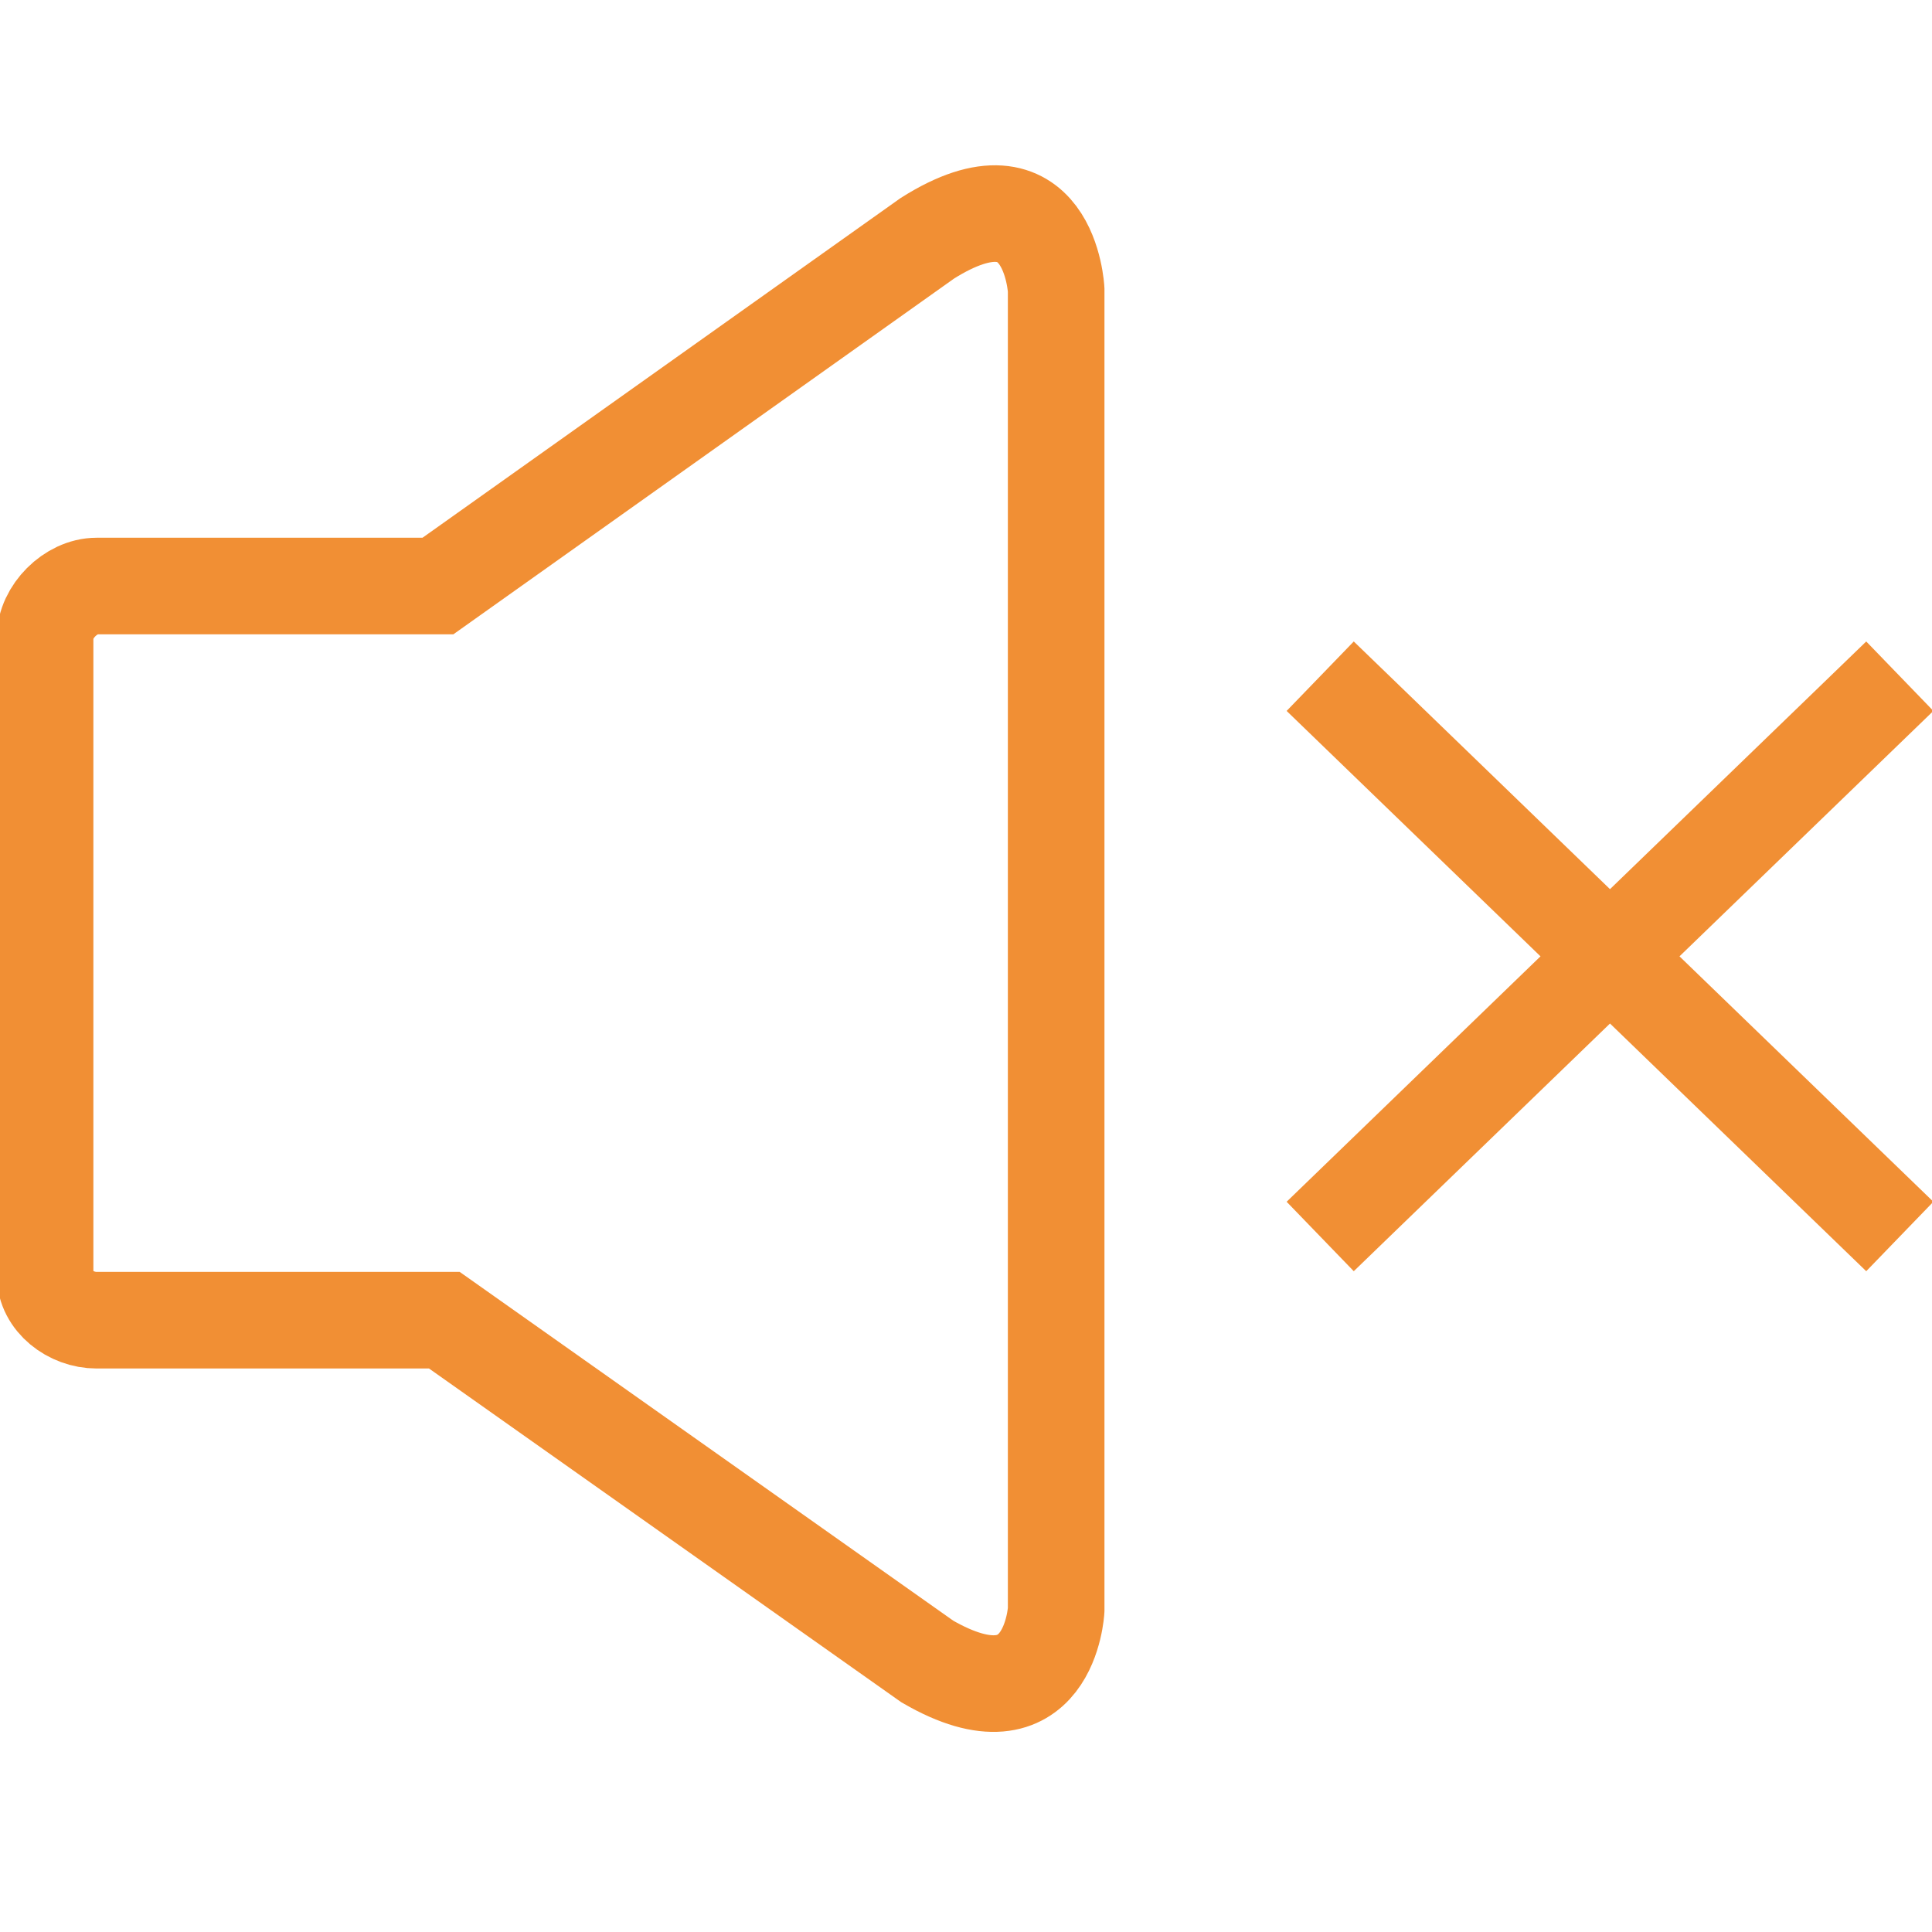
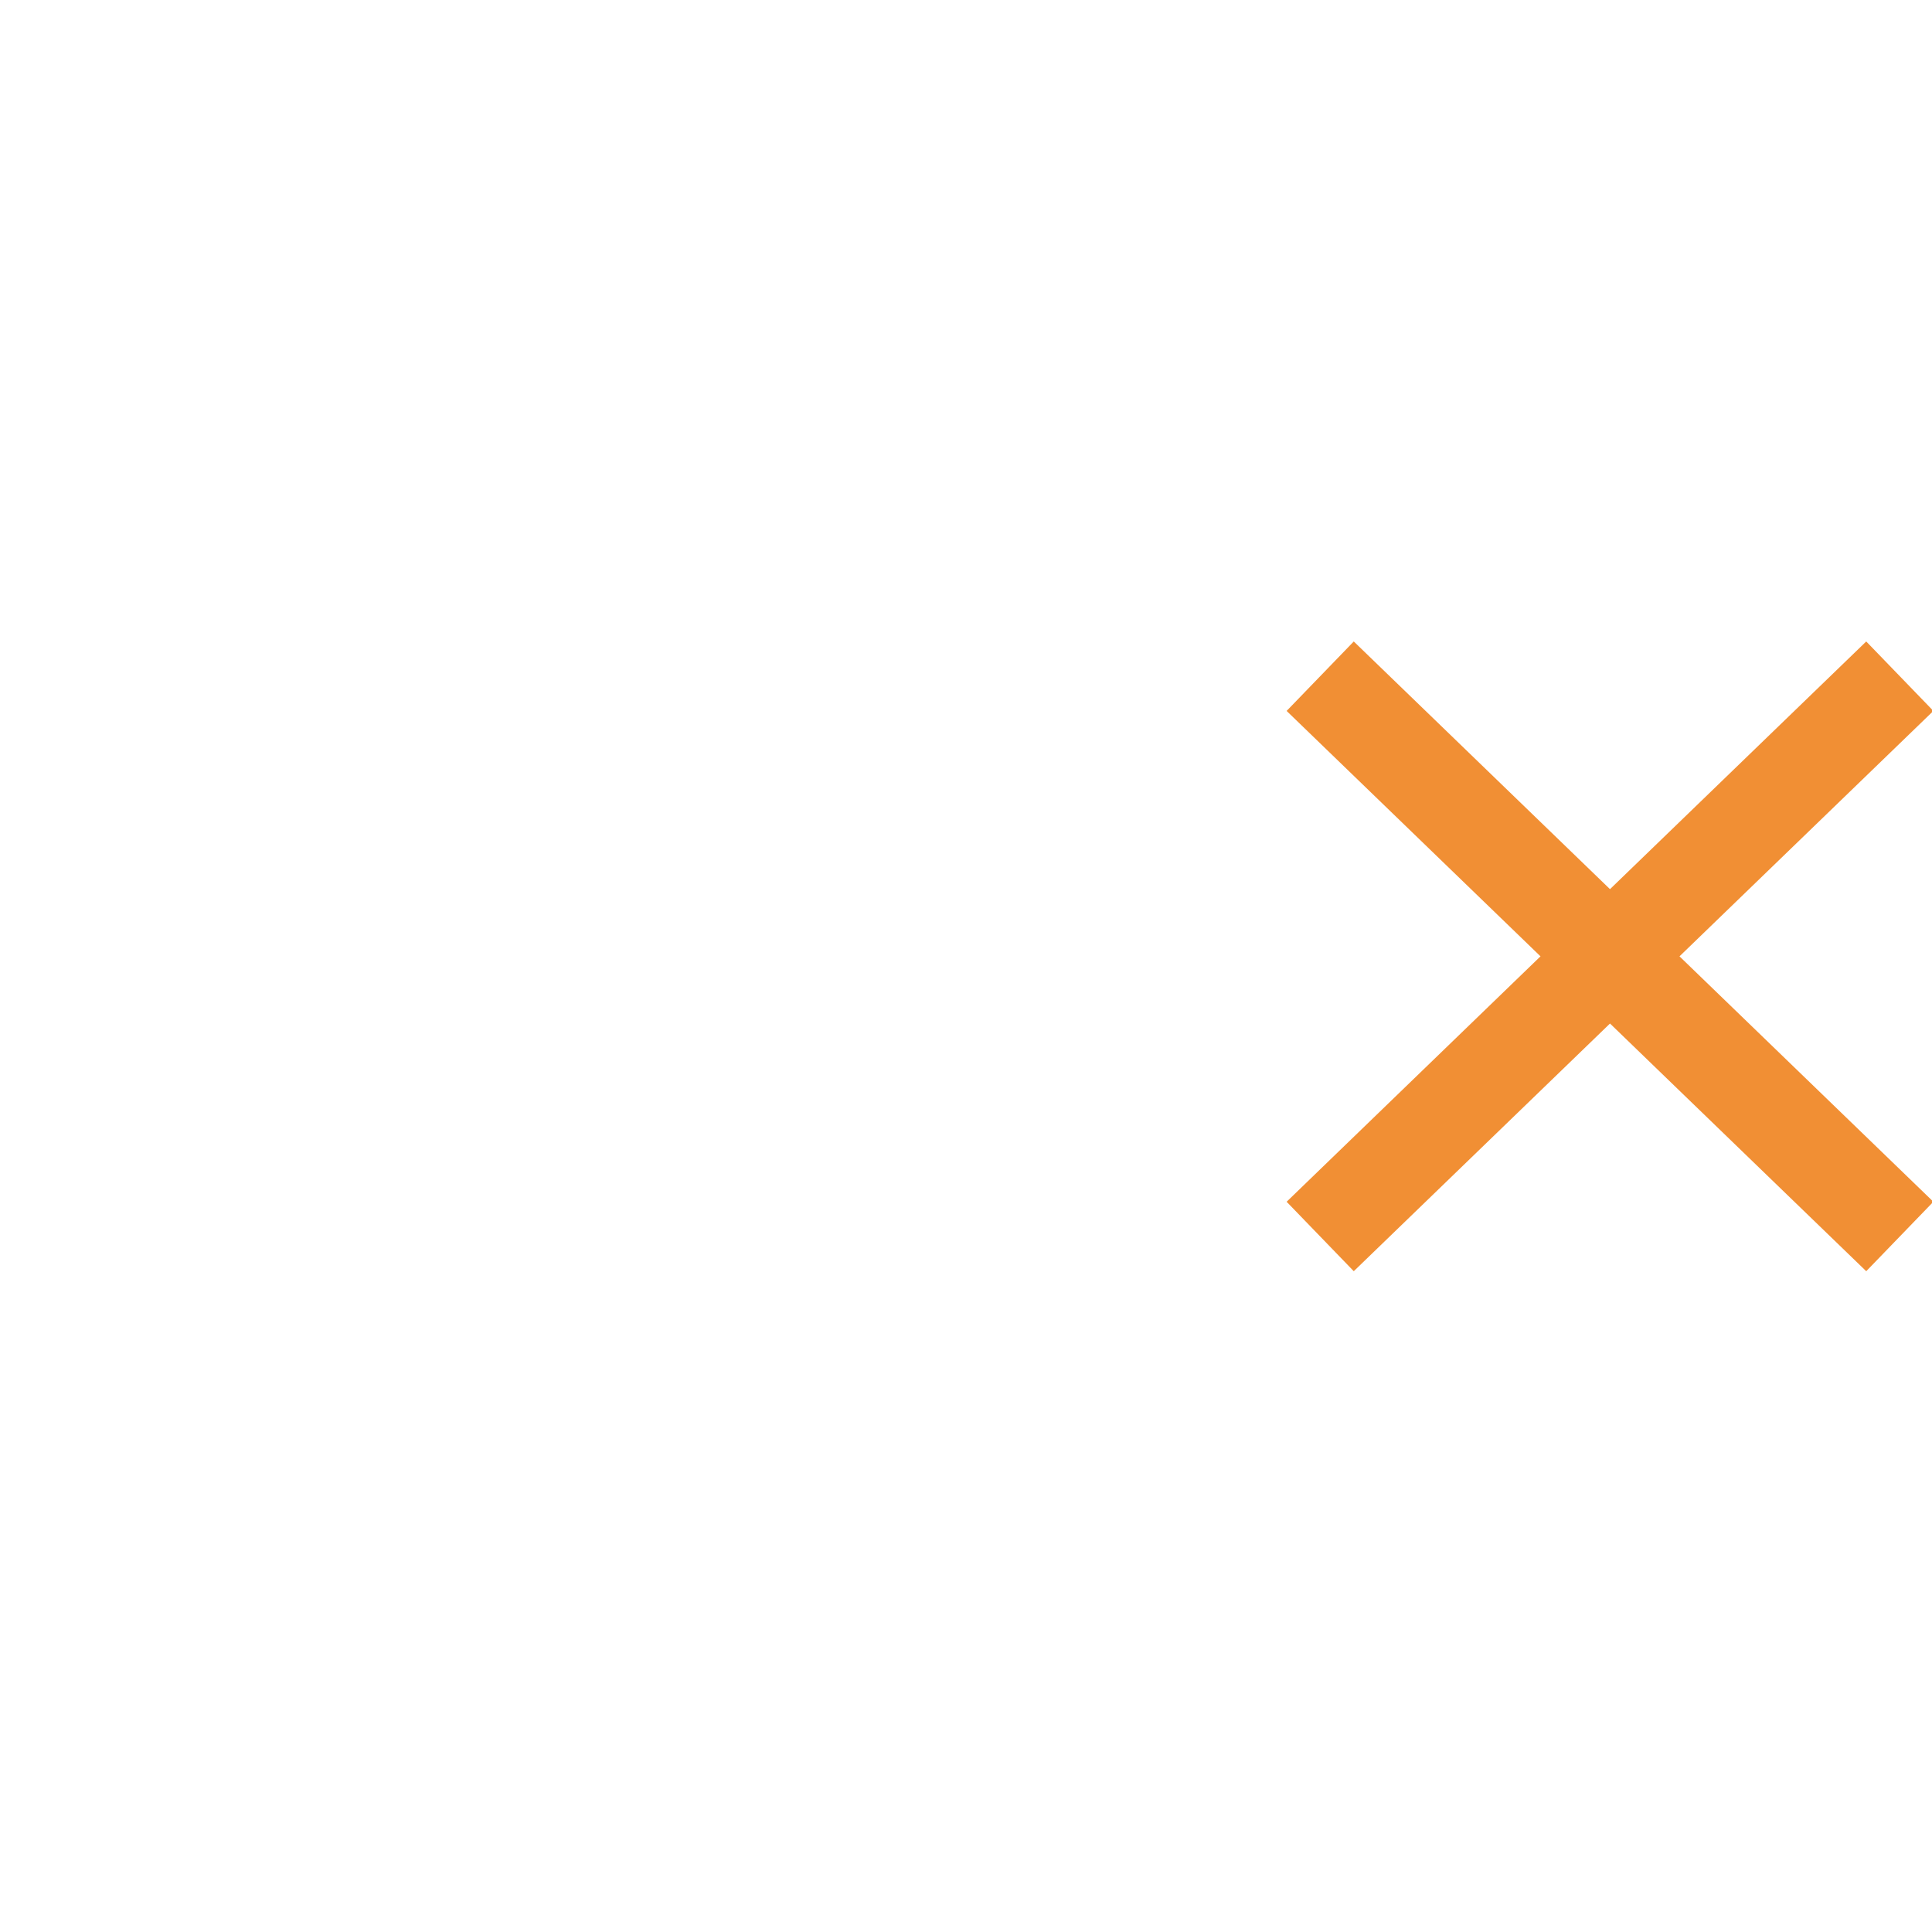
<svg xmlns="http://www.w3.org/2000/svg" version="1.1" id="Capa_1" x="0px" y="0px" viewBox="0 0 30 30" style="enable-background:new 0 0 30 30;" xml:space="preserve">
  <style type="text/css">
	.st0{fill:none;stroke:#F18F34;stroke-width:1.5;stroke-miterlimit:10;}
</style>
-   <path class="st0" d="M6.9,20.5H1.5c-0.4,0-0.8-0.3-0.8-0.7l0,0V9.9c0-0.4,0.4-0.8,0.8-0.8l0,0h5.3l7.6-5.4c1.9-1.2,2,0.8,2,0.8V25  c0,0-0.1,1.9-2,0.8L6.9,20.5z" />
  <line class="st0" x1="20.5" y1="10.5" x2="29.5" y2="19.2" />
  <line class="st0" x1="20.5" y1="19.2" x2="29.5" y2="10.5" />
</svg>